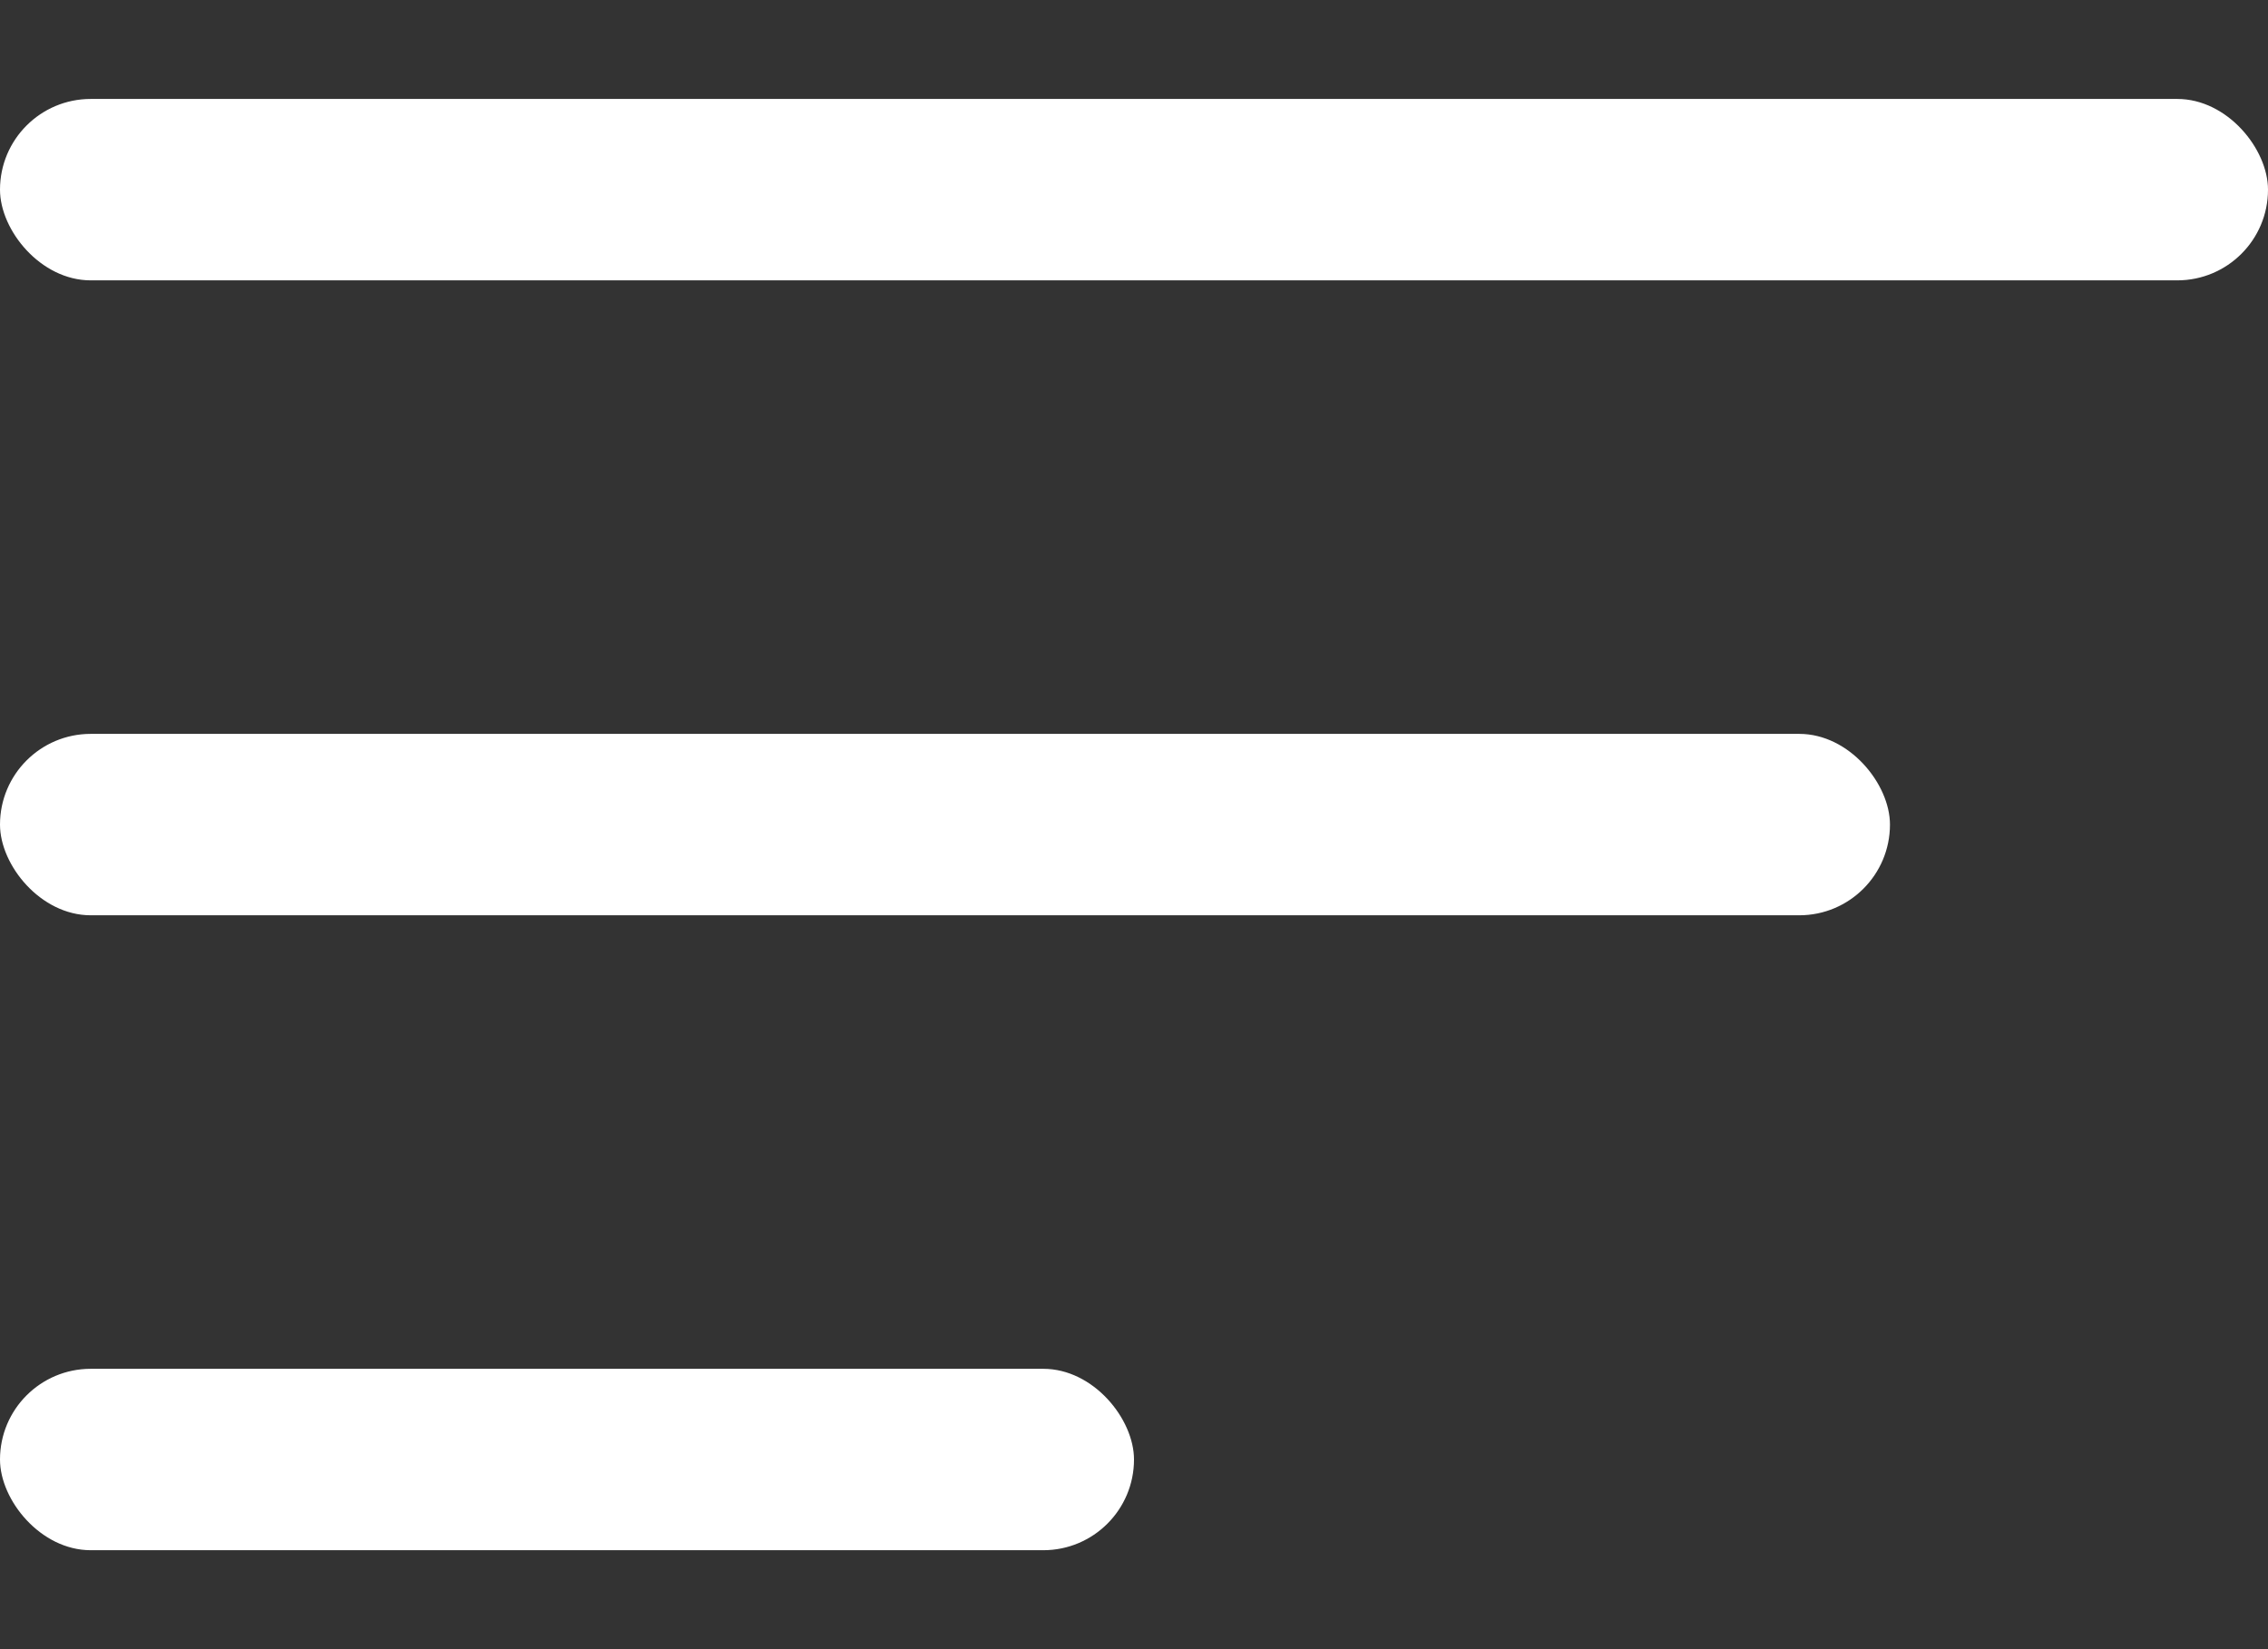
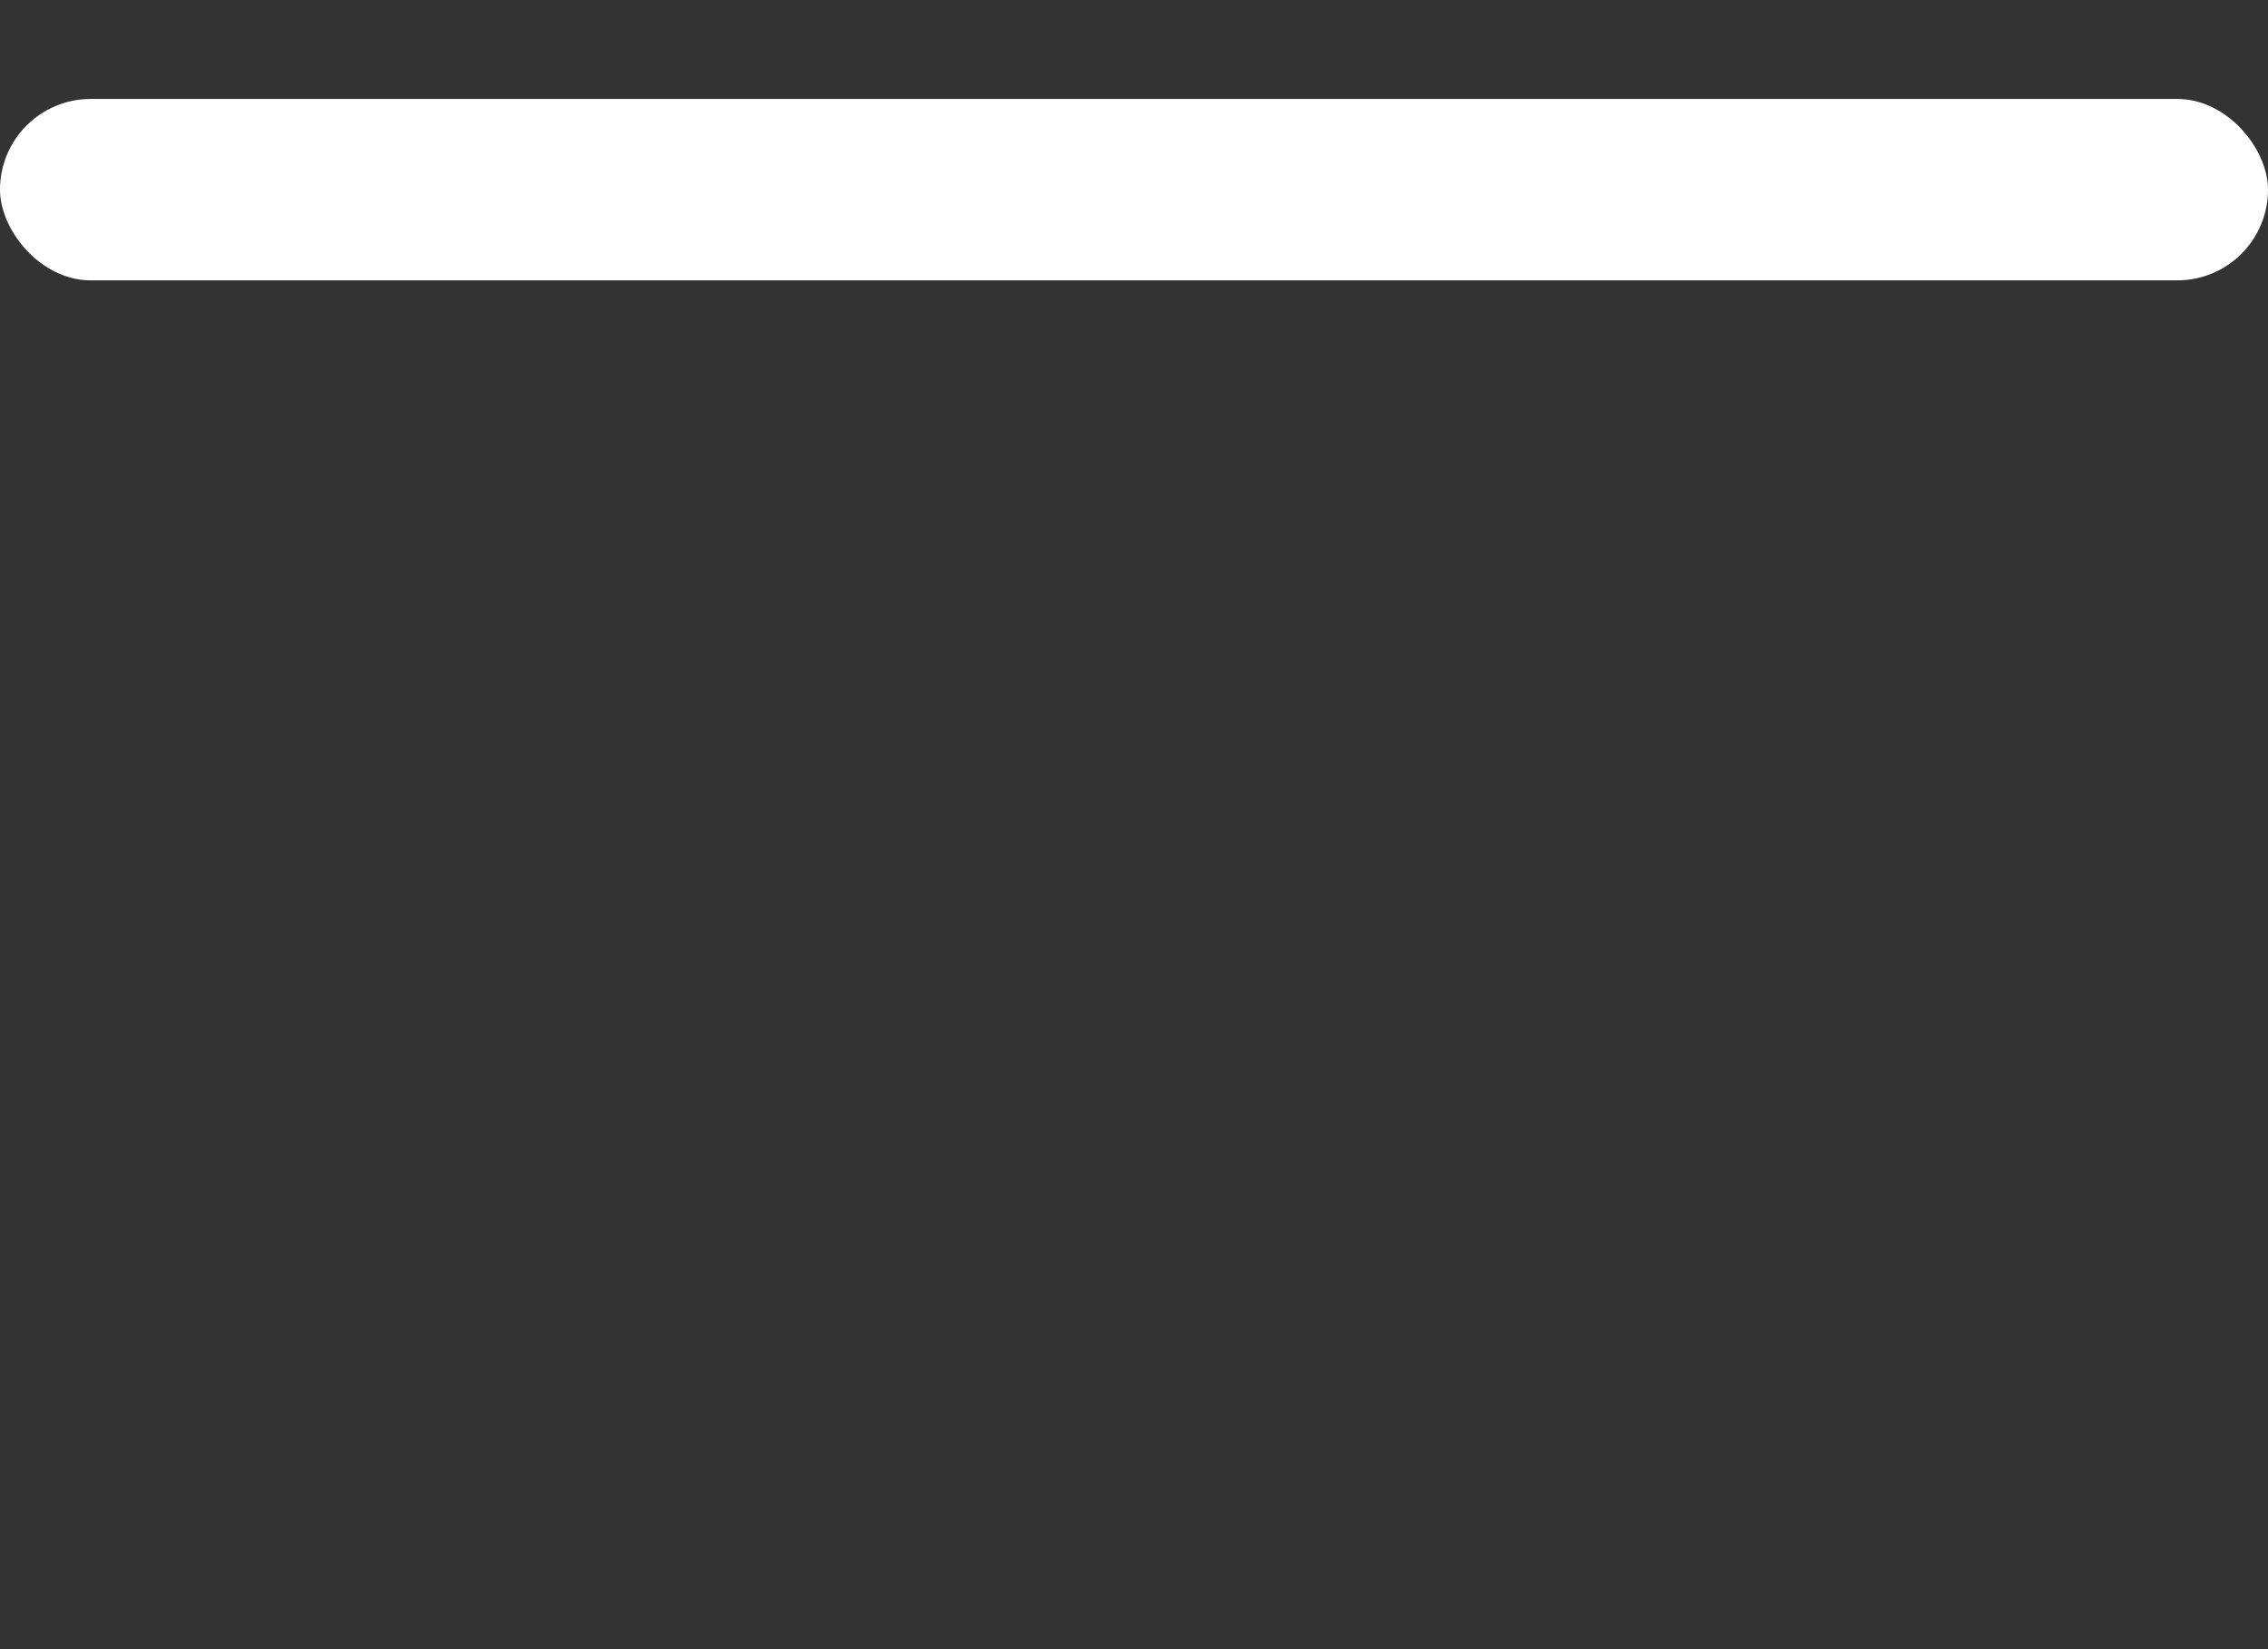
<svg xmlns="http://www.w3.org/2000/svg" width="22" height="16" viewBox="0 0 22 16" fill="none">
  <rect x="0" y="0" width="22" height="16" fill="#333333" stroke="none" />
  <rect y="0.96" width="22" height="1.76" rx="0.88" fill="white" />
-   <rect y="7.12" width="18.333" height="1.76" rx="0.88" fill="white" />
-   <rect y="13.28" width="11" height="1.76" rx="0.88" fill="white" />
</svg>